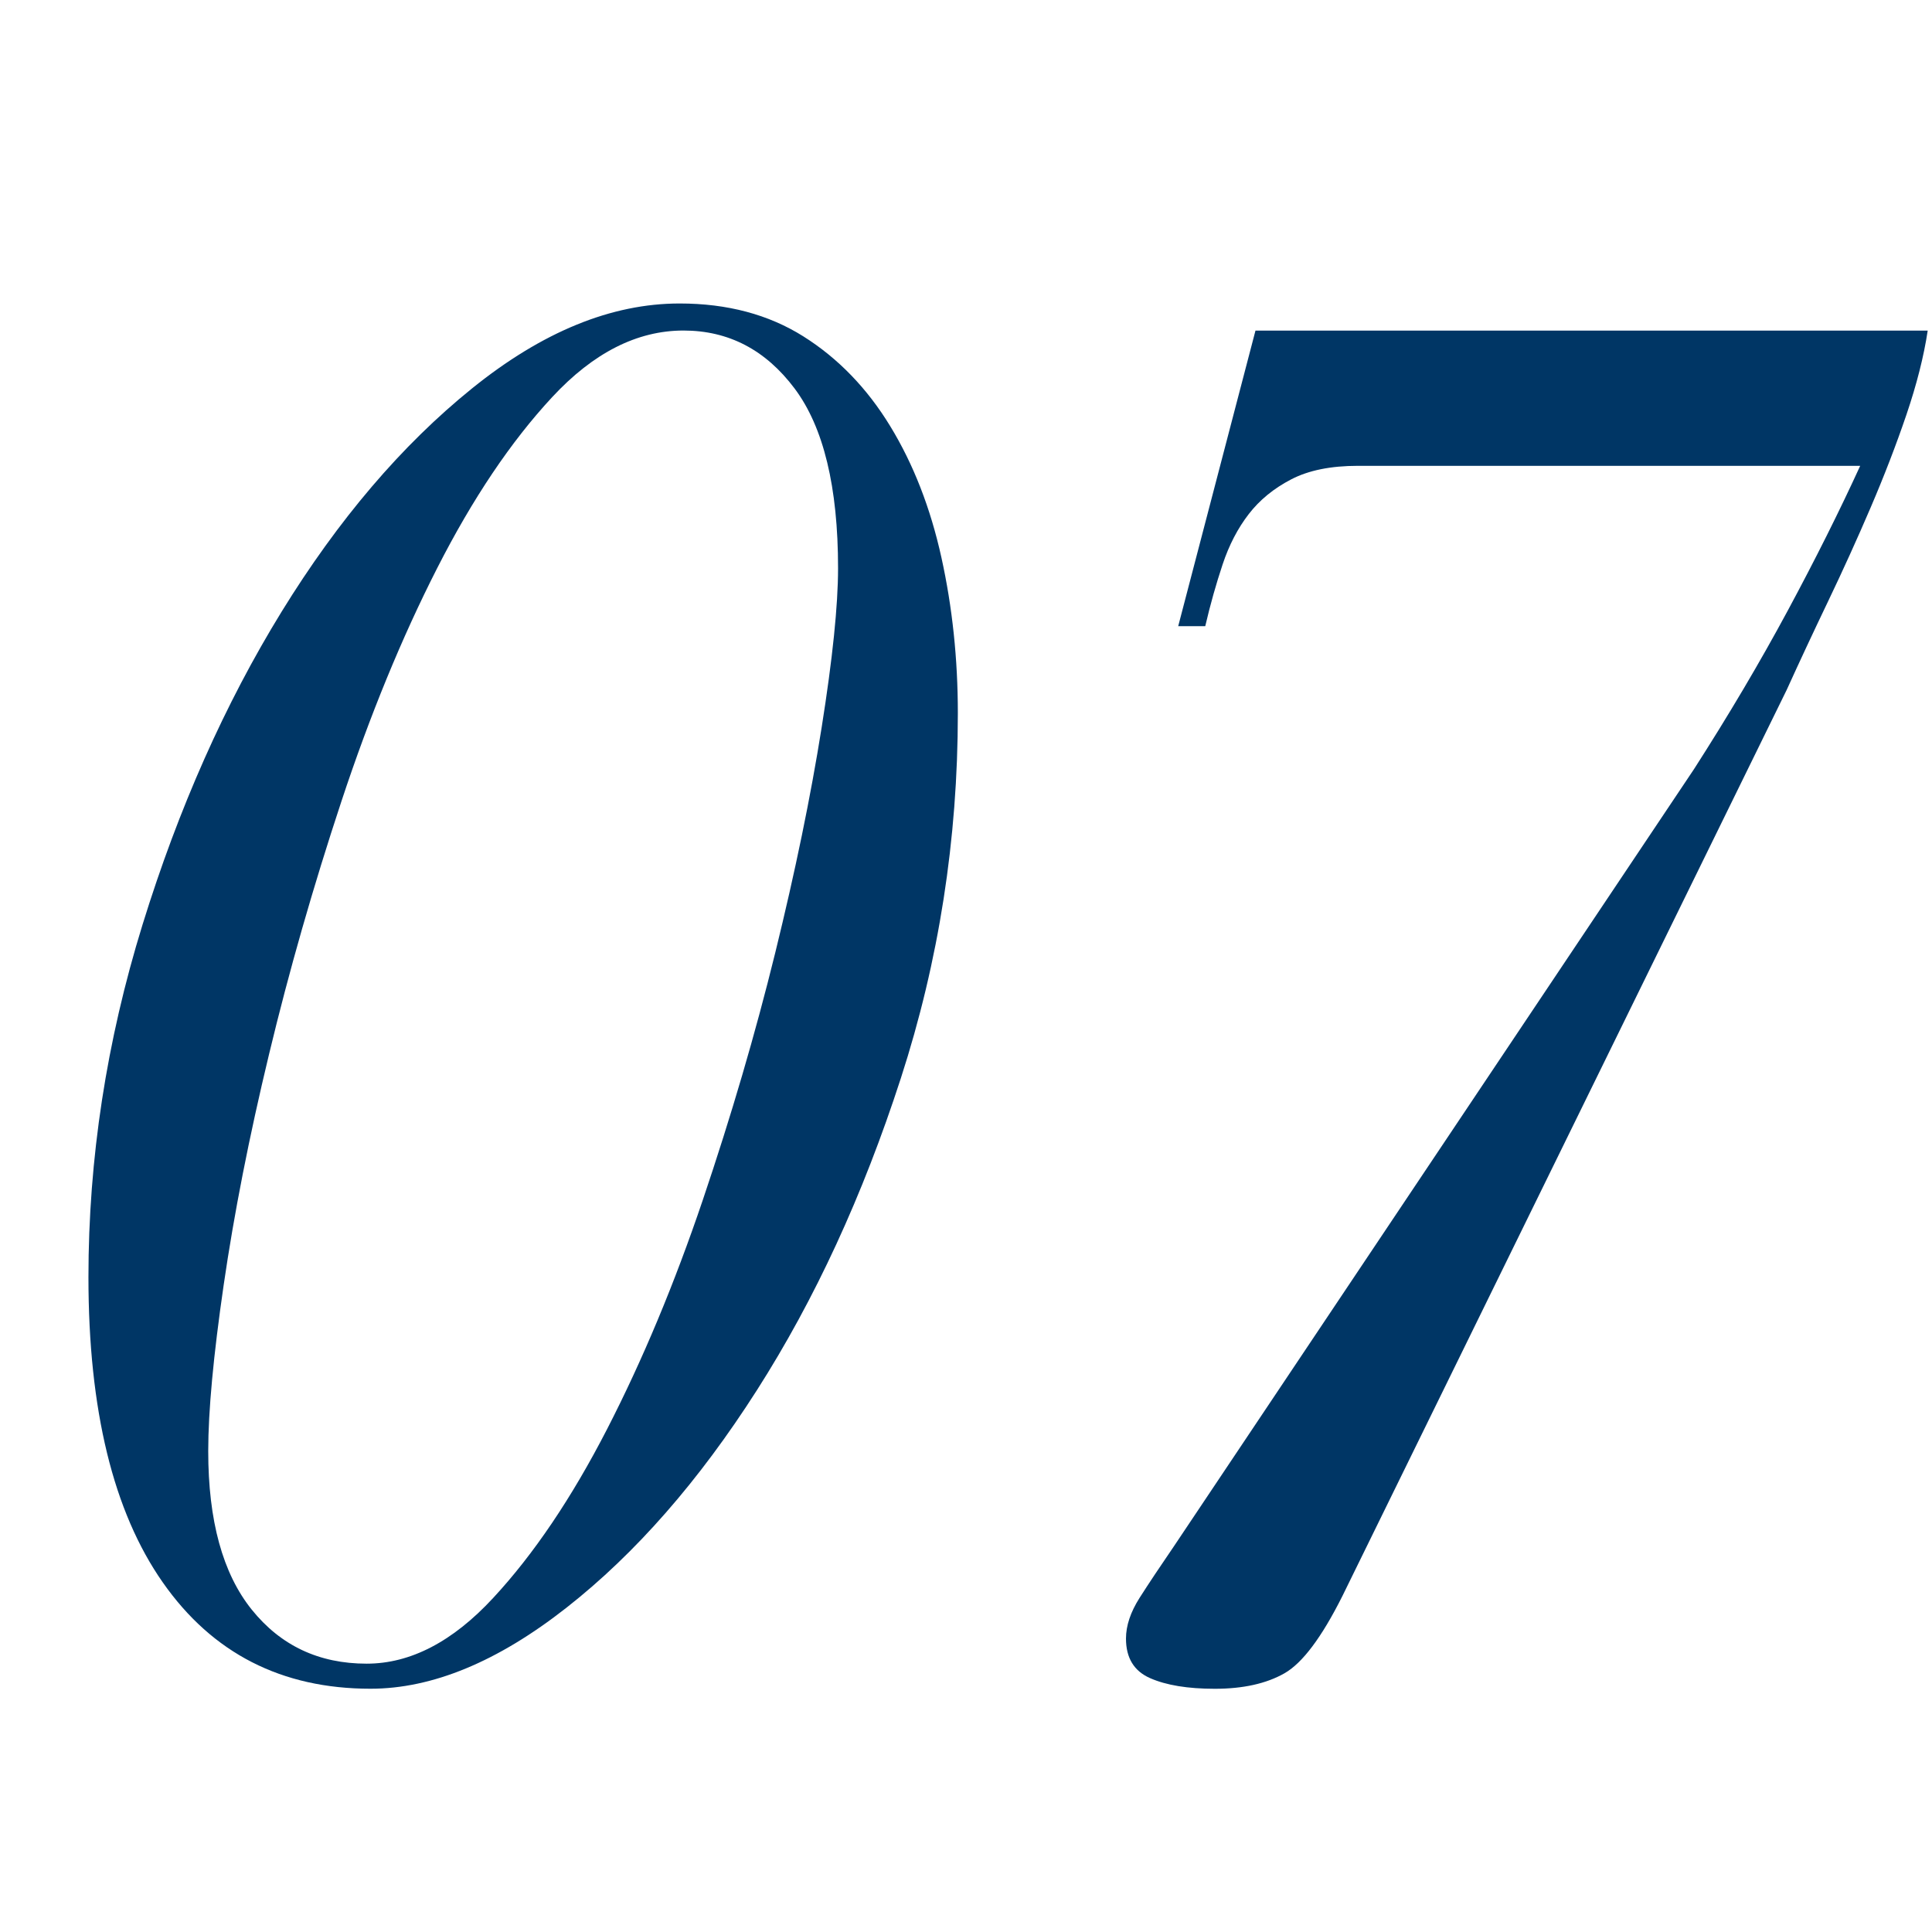
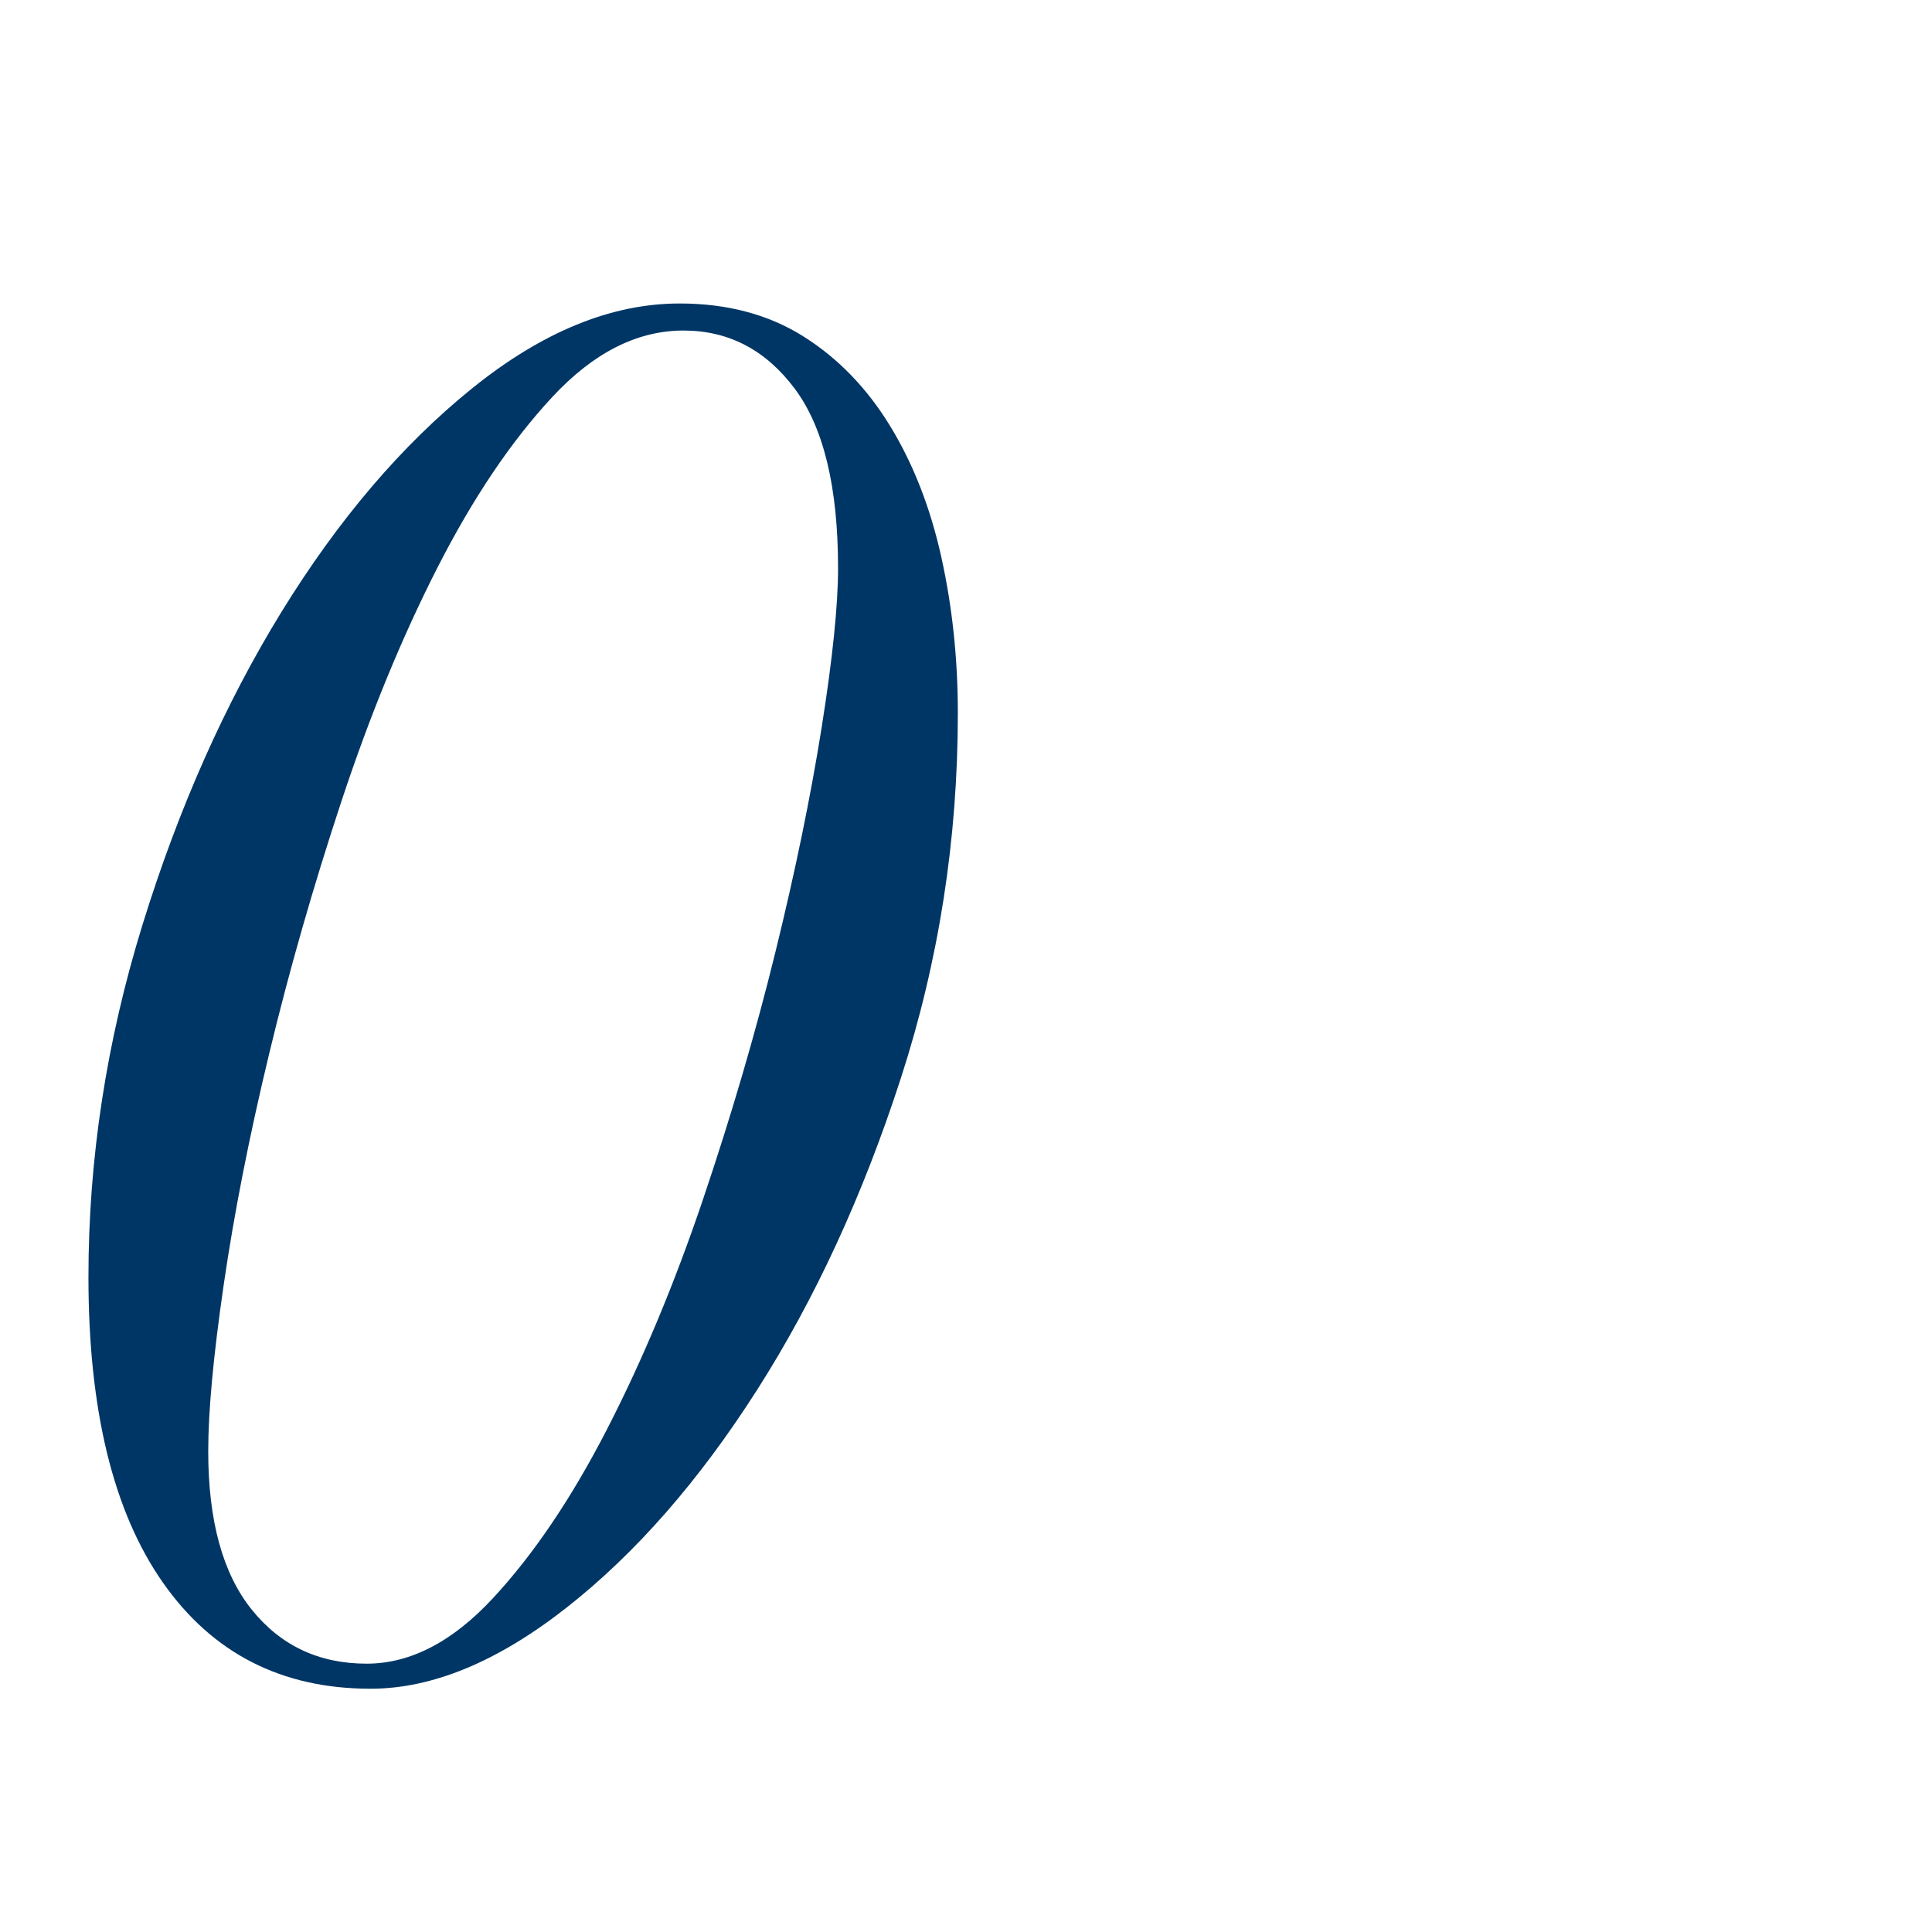
<svg xmlns="http://www.w3.org/2000/svg" version="1.1" id="图层_1" x="0px" y="0px" width="36px" height="36px" viewBox="107 32 36 36" enable-background="new 107 32 36 36" xml:space="preserve">
  <g enable-background="new    ">
    <path fill="#003665" d="M109.656,49.229c0.672-2.172,1.536-4.116,2.592-5.832c1.056-1.715,2.238-3.102,3.546-4.158   s2.598-1.584,3.87-1.584c0.888,0,1.656,0.205,2.304,0.612c0.648,0.408,1.188,0.966,1.62,1.674c0.432,0.708,0.75,1.524,0.954,2.448   c0.204,0.924,0.306,1.89,0.306,2.898c0,2.352-0.354,4.62-1.062,6.804c-0.708,2.185-1.602,4.122-2.682,5.813   c-1.08,1.692-2.262,3.043-3.546,4.051c-1.284,1.008-2.502,1.512-3.654,1.512c-1.656,0-2.946-0.66-3.87-1.98   c-0.924-1.319-1.386-3.216-1.386-5.688C108.648,53.592,108.984,51.402,109.656,49.229z M111.69,61.992   c0.54,0.672,1.254,1.008,2.142,1.008c0.815,0,1.602-0.408,2.358-1.225c0.756-0.815,1.464-1.865,2.124-3.149   c0.66-1.284,1.254-2.706,1.782-4.267c0.527-1.56,0.978-3.096,1.35-4.608c0.372-1.512,0.66-2.91,0.864-4.194   c0.204-1.284,0.306-2.274,0.306-2.97c0-1.512-0.27-2.628-0.81-3.348c-0.54-0.72-1.23-1.08-2.07-1.08   c-0.864,0-1.68,0.414-2.448,1.242c-0.769,0.828-1.482,1.89-2.142,3.186c-0.66,1.296-1.254,2.742-1.782,4.338   c-0.528,1.597-0.978,3.168-1.35,4.716c-0.373,1.548-0.654,2.982-0.846,4.302c-0.192,1.32-0.288,2.353-0.288,3.097   C110.88,60.336,111.15,61.32,111.69,61.992z" />
-     <path fill="#003665" d="M142.92,38.16c-0.072,0.48-0.205,1.002-0.396,1.566c-0.192,0.564-0.414,1.14-0.666,1.728   c-0.252,0.588-0.516,1.17-0.792,1.746c-0.276,0.576-0.534,1.128-0.774,1.656l-8.279,16.885c-0.385,0.768-0.744,1.248-1.08,1.439   s-0.769,0.288-1.296,0.288c-0.505,0-0.906-0.066-1.206-0.198c-0.301-0.132-0.45-0.378-0.45-0.737c0-0.24,0.084-0.492,0.252-0.757   c0.168-0.264,0.384-0.588,0.647-0.972l9.685-14.472c0.647-1.008,1.229-1.992,1.746-2.952c0.516-0.959,0.966-1.859,1.351-2.7h-9.36   c-0.505,0-0.919,0.084-1.242,0.252c-0.324,0.168-0.589,0.384-0.792,0.648c-0.204,0.264-0.366,0.576-0.486,0.936   c-0.12,0.36-0.229,0.744-0.324,1.152h-0.504l1.44-5.508H142.92z" />
  </g>
</svg>